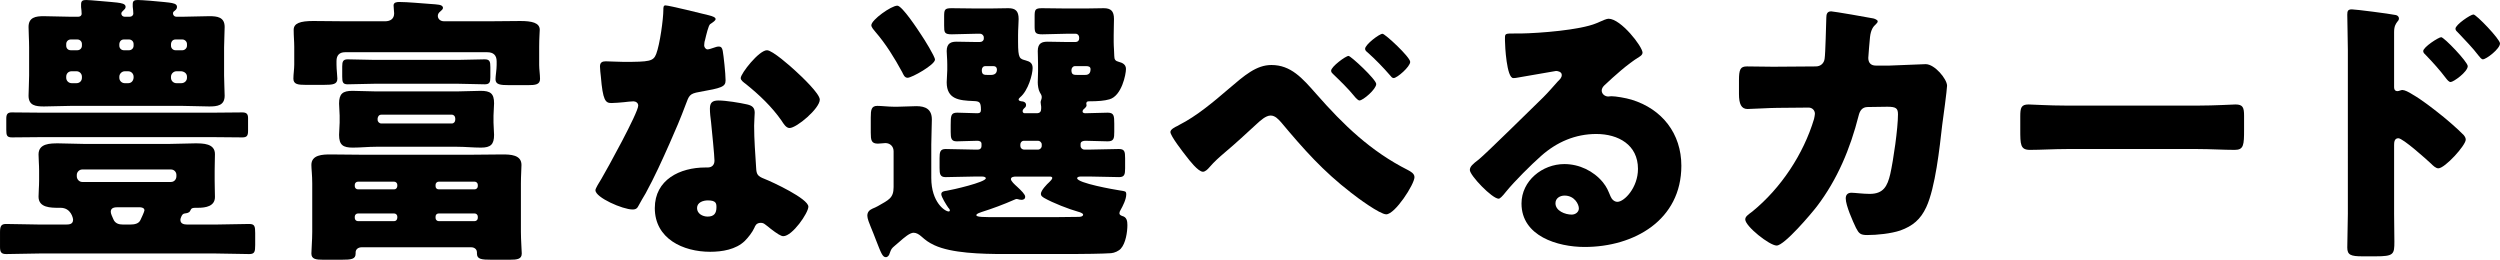
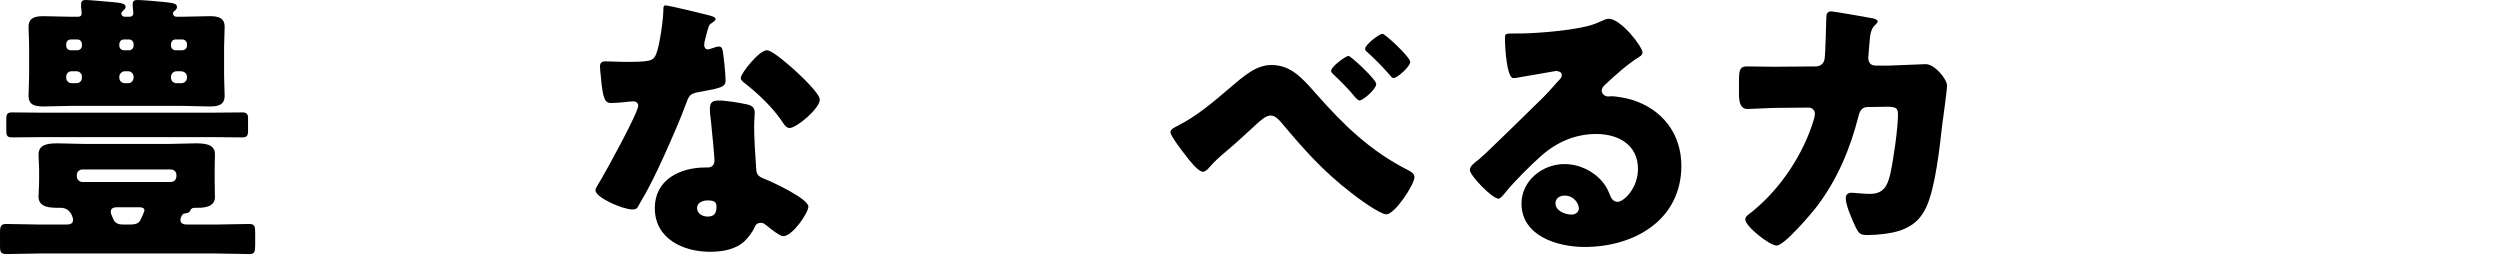
<svg xmlns="http://www.w3.org/2000/svg" id="_レイヤー_15" data-name="レイヤー 15" viewBox="0 0 385 40">
  <path d="m33.234,34.579c1.714,0,3.429-.088,5.143-.088.836,0,.923.35.923,1.399v1.836c0,1.049-.088,1.399-.923,1.399-1.714,0-3.428-.088-5.143-.088H6.111c-1.714,0-3.429.088-5.143.088-.747,0-.967-.262-.967-1.093v-2.273c0-.918.176-1.268.923-1.268,1.758,0,3.473.088,5.187.088h3.956c.527,0,1.187,0,1.187-.743,0-.219-.308-1.836-1.934-1.836h-.264c-1.231,0-3.121,0-3.121-1.705,0-.787.088-1.53.088-2.492v-1.53c0-.962-.088-1.705-.088-2.492,0-1.705,1.802-1.705,3.077-1.705,1.275,0,2.593.087,3.912.087h13.188c1.318,0,2.637-.087,3.912-.087,1.231,0,3.077,0,3.077,1.661,0,.743-.044,1.574-.044,2.535v1.53c0,.962.044,1.793.044,2.536,0,1.443-1.451,1.661-2.593,1.661-.923,0-1.011,0-1.231.481-.132.306-.527.35-.835.393s-.439.262-.572.612c-.088.218-.088.262-.088.393,0,.568.528.699,1.011.699h4.44Zm-.879-17.224c1.671,0,3.341-.044,4.967-.044.659,0,.879.262.879.875v1.967c0,.743-.176,1.005-.879,1.005-1.67,0-3.297-.044-4.967-.044H6.814c-1.671,0-3.297.044-4.968.044-.791,0-.879-.306-.879-1.18v-1.705c0-.656.176-.962.835-.962,1.671,0,3.341.044,5.012.044h25.54Zm-4.264-14.776c1.363,0,2.726-.087,4.132-.087,1.231,0,2.374.131,2.374,1.661,0,1.006-.088,2.055-.088,3.148v4.328c0,1.137.088,2.273.088,3.104,0,1.53-1.143,1.661-2.374,1.661-1.407,0-2.77-.088-4.132-.088H10.902c-1.363,0-2.77.088-4.132.088-1.275,0-2.373-.131-2.373-1.661,0-.83.088-1.967.088-3.104v-4.328c0-1.181-.088-2.273-.088-3.148,0-1.486,1.099-1.661,2.33-1.661,1.363,0,2.77.087,4.176.087h1.099c.484,0,.572-.306.572-.437,0-.219-.044-.83-.088-1.049v-.437c0-.568.308-.656.791-.656.616,0,3.165.262,3.868.306.483.044.572.044.879.087.659.087,1.319.175,1.319.656,0,.262-.176.393-.352.568-.132.131-.308.262-.308.481,0,.175.132.481.572.481h.659c.483,0,.616-.306.616-.481,0-.131-.044-.875-.088-1.049v-.437c0-.525.308-.612.792-.612.615,0,3.297.219,4.0.306.308.044.439.044.791.087.616.087,1.231.175,1.231.656,0,.219-.088.393-.308.568-.176.131-.308.219-.308.437,0,.262.176.524.572.524h.879ZM11.913,7.738c.396,0,.703-.306.703-.699v-.262c0-.393-.308-.699-.703-.699h-1.011c-.396,0-.703.306-.703.699v.262c0,.393.264.699.703.699h1.011Zm-.879,3.235c-.484,0-.836.35-.836.831v.175c0,.481.396.831.836.831h.747c.483,0,.835-.35.835-.831v-.175c0-.438-.352-.831-.835-.831h-.747Zm16.133,15.957c0-.437-.351-.831-.835-.831h-13.671c-.439,0-.835.394-.835.831v.219c0,.481.396.874.835.874h13.671c.484,0,.835-.393.835-.874v-.219Zm-8.967,4.984c-.527,0-1.143.044-1.143.699,0,.306.263.831.396,1.137.264.656.835.831,1.494.831h1.055c.747,0,1.363-.131,1.627-.699.132-.262.615-1.312.615-1.486,0-.394-.439-.481-.791-.481h-3.253Zm.176-24.874c0,.393.307.699.703.699h.791c.396,0,.703-.306.703-.699v-.262c0-.393-.308-.699-.703-.699h-.791c-.396,0-.659.262-.703.699v.262Zm2.198,4.765c0-.438-.352-.831-.836-.831h-.527c-.439,0-.835.393-.835.831v.175c0,.481.396.831.835.831h.527c.484,0,.792-.35.836-.831v-.175Zm5.759-4.765c0,.393.308.699.703.699h1.055c.352,0,.703-.306.703-.699v-.262c0-.393-.352-.699-.703-.699h-1.055c-.396,0-.659.262-.703.699v.262Zm.835,3.934c-.439,0-.835.393-.835.831v.175c0,.481.396.831.835.831h.748c.483,0,.879-.35.879-.831v-.175c0-.481-.396-.787-.879-.831h-.748Z" />
-   <path d="m75.121,3.279c1.67,0,3.341-.044,5.011-.044,1.758,0,2.989.262,2.989,1.355,0,.306-.088,1.268-.088,2.623v2.798c0,.656.132,1.486.132,2.142,0,.874-.703.961-1.89.961h-2.813c-1.451,0-2.154-.087-2.154-.918,0-.481.176-1.443.176-2.186v-.568c0-.962-.527-1.399-1.451-1.399h-21.892c-.879,0-1.319.481-1.319,1.355v.568c0,.743.132,1.705.132,2.142,0,.874-.659.962-2.11.962h-2.77c-1.187,0-1.891-.087-1.891-.962,0-.656.132-1.486.132-2.142v-2.754c0-.874-.088-1.617-.088-2.623s1.011-1.355,2.989-1.355c1.671,0,3.341.044,5.011.044h6.066c.792,0,1.407-.35,1.407-1.224,0-.131-.088-.962-.088-1.224,0-.481.528-.524.879-.524,1.275,0,3.517.218,4.835.306.967.087,1.891.044,1.891.612,0,.219-.22.35-.439.568-.22.175-.352.393-.352.656,0,.437.352.83.967.83h6.726Zm-19.387,34.798c-.615,0-.967.35-.967.787v.175c0,.874-.616.962-2.242.962h-2.725c-1.143,0-1.847-.087-1.847-.962,0-.568.132-2.054.132-3.322v-7.475c0-1.268-.132-2.23-.132-2.842,0-1.574,1.758-1.617,2.946-1.617,1.582,0,3.165.044,4.747.044h16.968c1.583,0,3.165-.044,4.748-.044,1.231,0,2.945.044,2.945,1.617,0,.656-.088,1.617-.088,2.842v7.475c0,1.18.132,2.929.132,3.322,0,.874-.703.962-1.89.962h-2.726c-1.626,0-2.286-.087-2.286-.962v-.219c0-.262-.22-.743-.923-.743h-16.793Zm14.683-24c1.187,0,2.374-.087,3.605-.087,1.495,0,2.066.393,2.066,1.923,0,.656-.088,1.268-.088,1.88v1.093c0,.612.088,1.268.088,1.88,0,1.486-.527,1.967-2.022,1.967-1.231,0-2.417-.131-3.648-.131h-12.529c-1.187,0-2.373.131-3.561.131-1.494,0-2.11-.393-2.11-1.967,0-.612.088-1.267.088-1.88v-1.093c0-.612-.088-1.224-.088-1.836,0-1.53.572-1.967,2.066-1.967,1.187,0,2.418.087,3.605.087h12.529Zm.088-4.853c1.407,0,2.77-.087,4.132-.087.791,0,.879.35.879,1.224v1.53c0,.787-.132,1.093-.879,1.093-1.363,0-2.726-.087-4.132-.087h-12.792c-1.407,0-2.813.087-4.176.087-.747,0-.835-.35-.835-1.18v-1.574c0-.743.132-1.093.835-1.093,1.407,0,2.77.087,4.176.087h12.792Zm-9.319,19.235c0-.262-.22-.481-.484-.481h-5.582c-.264,0-.484.219-.484.481v.219c0,.262.22.481.484.481h5.582c.264,0,.44-.175.484-.481v-.219Zm0,4.896c0-.262-.22-.481-.484-.481h-5.582c-.264,0-.484.219-.484.481v.219c0,.262.22.481.484.481h5.582c.264,0,.44-.175.484-.481v-.219Zm-3.033-14.907c0,.306.264.568.572.568h10.858c.308,0,.527-.262.527-.568v-.219c0-.306-.219-.568-.527-.568h-10.858c-.352,0-.528.262-.572.568v.219Zm8.924,10.229c0,.306.219.481.483.481h5.539c.263,0,.483-.218.483-.481v-.219c0-.262-.22-.481-.483-.481h-5.539c-.264,0-.483.219-.483.481v.219Zm0,4.896c0,.262.219.481.483.481h5.539c.263,0,.483-.218.483-.481v-.219c0-.262-.22-.481-.483-.481h-5.539c-.264,0-.483.175-.483.481v.219Z" />
  <path d="m109.191,2.361c.527.131,1.011.306,1.011.568,0,.219-.308.437-.835.787-.264.175-.616,1.705-.792,2.448-.044.175-.088.262-.088.35,0,.131-.044.306-.044.481,0,.262.22.612.527.612.22,0,.703-.175.967-.262s.483-.175.747-.175c.396,0,.528.219.616.656.132.699.439,3.497.439,4.546,0,1.006-.616,1.181-4.044,1.792-1.539.262-1.583.568-2.11,1.967-.747,2.011-1.583,3.978-2.462,5.945-1.143,2.579-2.33,5.202-3.693,7.694-.352.612-.791,1.312-1.055,1.836-.219.437-.396.656-.967.656-1.495,0-5.715-1.836-5.715-2.972,0-.262.616-1.268.923-1.749.879-1.487,5.671-10.186,5.671-11.279,0-.437-.396-.656-.747-.656-.264,0-1.143.088-1.451.131-.484.044-1.407.131-1.934.131-.923,0-1.319-.393-1.626-4.109-.044-.35-.132-1.137-.132-1.53,0-.612.352-.787.879-.787.747,0,1.802.087,2.77.087,4,0,4.572-.087,5.011-1.224.572-1.487,1.099-5.421,1.099-6.776,0-.35,0-.699.308-.699.572,0,5.846,1.312,6.726,1.53Zm5.891,13.727c.747.175,1.143.481,1.143,1.268,0,.437-.088,1.224-.088,2.011,0,2.186.176,4.328.308,6.47.044,1.049.263,1.311,1.275,1.705,1.231.481,6.77,3.06,6.77,4.284,0,.962-2.461,4.546-3.868,4.546-.352,0-.967-.393-1.934-1.137-.264-.219-.528-.438-.835-.656-.22-.175-.396-.262-.703-.262-.703,0-.879.525-.967.743-.308.699-.967,1.53-1.494,2.055-1.363,1.312-3.473,1.661-5.319,1.661-4.176,0-8.529-2.011-8.529-6.732,0-4.372,3.868-6.251,7.781-6.251h.352c.703,0,1.055-.438,1.055-1.049,0-.743-.396-4.634-.527-5.945-.088-.656-.176-1.399-.176-2.055,0-.918.352-1.268,1.319-1.268,1.143,0,3.297.35,4.44.612Zm-7.737,15.956c0,.874.879,1.311,1.626,1.311,1.011,0,1.363-.524,1.363-1.443,0-.568-.044-1.049-1.319-1.049-.747,0-1.67.306-1.67,1.18Zm15.122-21.159c1.011.918,3.781,3.541,3.781,4.459,0,1.355-3.561,4.371-4.66,4.371-.527,0-.923-.656-1.231-1.137-1.495-2.142-3.429-3.978-5.495-5.639-.352-.262-.791-.568-.791-.918,0-.699,2.813-4.284,4.044-4.284.836,0,3.649,2.492,4.352,3.148Z" />
-   <path d="m136.998,39.038c-.044.219-.263.568-.571.568-.528,0-.748-.656-1.539-2.667-.219-.568-.483-1.268-.835-2.098-.176-.437-.484-1.18-.484-1.617,0-.568.308-.875.792-1.093.264-.088.571-.262.835-.393,1.671-.962,2.418-1.224,2.418-2.929v-5.508c0-.743-.528-1.268-1.275-1.268-.263,0-.747.087-1.143.087-1.011,0-1.099-.524-1.099-1.705v-2.317c0-1.181.088-1.793,1.011-1.793.659,0,1.714.131,2.55.131h.572c.967,0,1.934-.087,2.901-.087,1.407,0,2.374.481,2.374,2.054,0,1.224-.088,2.492-.088,3.847v5.158c0,3.76,2.11,5.159,2.682,5.159.088,0,.176-.044.176-.175s-.132-.306-.264-.437c-.264-.393-1.055-1.617-1.055-2.055,0-.437.527-.481.835-.524.836-.131,6.022-1.312,6.022-1.924,0-.218-.396-.262-.527-.262h-1.319c-1.451,0-2.901.087-4.352.087-.836,0-.923-.481-.923-1.399v-1.53c0-.918.088-1.399.923-1.399,1.451,0,2.901.088,4.352.088h.659c.308,0,.527-.219.527-.525v-.35c0-.393-.351-.481-.659-.481-1.055,0-2.11.087-3.165.087-.836,0-.923-.481-.923-1.443v-1.093c0-1.443.044-1.88,1.011-1.88,1.011,0,2.066.088,3.077.088.396,0,.571-.131.571-.525,0-1.267-.263-1.311-1.187-1.355-2.154-.087-4.088-.262-4.088-2.885,0-.131.088-1.574.088-1.88v-.875c0-.918-.088-1.53-.088-2.055,0-1.267.747-1.443,1.539-1.443.879,0,1.758.044,2.637.044h.967c.308,0,.572-.218.572-.524v-.175c0-.306-.264-.568-.572-.568h-.659c-1.231,0-2.462.087-3.692.087-1.143,0-1.187-.262-1.187-1.355v-1.399c0-1.049.088-1.268,1.143-1.268,1.275,0,2.506.044,3.737.044h2.198c.967,0,1.891-.044,2.813-.044,1.099,0,1.583.437,1.583,1.661,0,.699-.088,1.486-.088,2.492v1.049c0,2.623.264,2.58,1.187,2.842.659.175,1.055.437,1.055,1.18,0,.918-.659,3.454-1.934,4.503-.088.087-.219.218-.219.306,0,.262.264.262.439.306.352,0,.703.175.703.568,0,.306-.176.393-.352.568-.088.087-.176.218-.176.393,0,.175.132.306.308.306h1.847c.571,0,.703-.306.703-.787,0-.175,0-.35-.044-.525,0-.087-.044-.262-.044-.393,0-.131.044-.219.088-.35.044-.131.088-.262.088-.437,0-.262-.176-.525-.308-.743-.22-.394-.308-1.093-.308-1.53,0-.175.044-1.443.044-1.661v-1.093c0-.918-.044-1.53-.044-2.055,0-1.267.703-1.443,1.539-1.443.879,0,1.758.044,2.637.044h1.671c.308,0,.527-.218.527-.524v-.175c0-.306-.219-.568-.527-.568h-1.451c-1.231,0-2.462.087-3.693.087-1.099,0-1.187-.262-1.187-1.268v-1.486c0-1.049.088-1.268,1.143-1.268,1.231,0,2.462.044,3.737.044h2.989c.923,0,1.846-.044,2.77-.044,1.099,0,1.582.437,1.582,1.661,0,.699-.044,1.486-.044,2.492v1.049c0,.787.088,1.443.088,2.142,0,.568.176.787.703.918.527.131,1.099.393,1.099,1.093,0,.831-.659,4.153-2.55,4.678-.747.218-1.714.306-3.209.306-.219,0-.352.131-.352.35,0,.088.044.175.044.262,0,.219-.219.393-.351.525-.176.131-.264.262-.264.437,0,.219.264.262.439.262,1.143,0,2.286-.088,3.429-.088.967,0,1.011.481,1.011,1.705v1.224c0,1.006-.044,1.486-1.011,1.486-1.143,0-2.286-.087-3.429-.087-.308,0-.747.087-.747.481v.306c0,.306.264.568.572.568h1.011c1.407,0,2.857-.088,4.308-.088.879,0,.967.394.967,1.399v1.574c0,.918-.088,1.355-.923,1.355-1.451,0-2.902-.087-4.352-.087h-1.582c-.176,0-.528.044-.528.262,0,.743,5.715,1.749,6.594,1.88.791.131.967.087.967.612,0,.743-.528,1.793-.879,2.404-.088.131-.176.35-.176.481,0,.262.22.35.439.437.703.175.791.787.791,1.399,0,1.093-.263,2.798-1.011,3.628-.308.35-.967.656-1.495.699-1.143.088-4.572.131-5.978.131h-10.418c-3.649,0-8.177-.131-10.814-1.355-.923-.437-1.319-.743-2.066-1.399-.308-.262-.703-.525-1.143-.525-.572,0-1.407.699-2.242,1.443-.219.175-.396.35-.615.525-.572.481-.572.525-.836,1.224Zm4.88-33.661c.396.568,2.11,3.323,2.11,3.803,0,.787-3.561,2.798-4.22,2.798-.483,0-.659-.524-.835-.874-1.187-2.186-2.506-4.328-4.132-6.208-.22-.262-.616-.699-.616-1.006,0-.83,3.077-3.017,4.001-3.017.747,0,3.209,3.76,3.692,4.503Zm14.551,21.815c-.264,0-.748.044-.748.393,0,.306.572.83.967,1.18.659.612,1.231,1.18,1.231,1.53s-.264.481-.572.481c-.088,0-.264-.044-.352-.044-.088-.044-.308-.088-.396-.088-.132,0-.264.088-.396.131-1.583.699-3.341,1.355-5.012,1.88-.176.088-.791.219-.791.481,0,.306,1.055.306,3.605.306h8.309c.572,0,3.077-.044,3.868-.044.176,0,.659-.044.659-.35,0-.218-.572-.393-.747-.437-1.407-.393-3.912-1.355-5.275-2.142-.264-.175-.484-.306-.484-.612,0-.524.923-1.486,1.319-1.836.132-.131.44-.437.44-.612,0-.175-.22-.218-.352-.218h-5.275Zm-4.704-17.006c-.352,0-.527.306-.527.612,0,.743.352.743,1.011.743h.396c.527,0,.923-.219.923-.831,0-.35-.219-.525-.527-.525h-1.275Zm8.132,12.853c.308,0,.572-.262.572-.568v-.219c0-.306-.264-.568-.572-.568h-2.198c-.308,0-.527.262-.527.568v.219c0,.306.219.525.527.568h2.198Zm5.671-12.853c-.308,0-.527.306-.527.612,0,.743.352.743,1.011.743h1.011c.307,0,.923,0,.923-.875,0-.393-.308-.481-.659-.481h-1.758Z" />
  <path d="m202.707,14.47c4.22,4.809,8.397,8.831,14.111,11.716.395.218,1.011.524,1.011,1.093,0,1.093-2.989,5.727-4.352,5.727-.967,0-4.484-2.579-5.407-3.322-4.352-3.366-7.253-6.645-10.77-10.842-.44-.481-.923-1.049-1.627-1.049-.747,0-1.583.787-2.11,1.267-1.627,1.487-3.209,2.973-4.88,4.372-.967.83-1.627,1.399-2.462,2.361-.22.262-.616.656-.967.656-.747,0-2.11-1.793-2.55-2.361-.483-.612-2.462-3.148-2.462-3.76,0-.393.659-.743,1.143-.962.088-.044.176-.087.22-.131,2.681-1.355,5.319-3.585,7.561-5.508,2.506-2.142,4.308-3.716,6.638-3.716,2.989,0,4.748,2.011,6.902,4.459Zm9.232-1.53c0,.787-2.022,2.535-2.594,2.535-.132,0-.44-.219-.923-.83-.66-.831-1.978-2.142-3.121-3.235-.132-.131-.308-.262-.308-.525,0-.612,2.242-2.273,2.682-2.273.352,0,4.264,3.628,4.264,4.328Zm5.231-3.41c0,.743-2.022,2.492-2.549,2.492-.22,0-.396-.218-.528-.393-1.099-1.268-2.286-2.492-3.517-3.585-.176-.131-.352-.306-.352-.525,0-.656,2.198-2.317,2.682-2.317.396,0,4.264,3.585,4.264,4.328Z" />
  <path d="m252.95,8.131c0,.262-.264.481-.484.612-1.846,1.137-3.824,2.929-5.407,4.415-.219.219-.395.481-.395.787,0,.524.484.918,1.011.918.133,0,.308-.044.484-.044.659,0,2.198.262,3.077.525,4.748,1.443,7.693,5.246,7.693,10.186,0,8.35-7.253,12.503-14.902,12.503-4.132,0-9.715-1.661-9.715-6.689,0-3.497,3.209-6.077,6.595-6.077,2.286,0,4.484,1.049,5.934,2.798.659.831.791,1.268,1.187,2.186.176.438.572.831,1.055.831,1.056,0,3.166-2.186,3.166-5.071,0-3.716-3.033-5.377-6.418-5.377-3.209,0-6.067,1.224-8.484,3.366-1.583,1.399-4.088,3.891-5.407,5.508-.616.787-.967,1.093-1.143,1.093-1.011,0-4.44-3.585-4.44-4.415,0-.525.44-.918,1.363-1.618,1.099-.874,8.396-8.087,9.935-9.574.835-.831,1.494-1.618,2.242-2.448.308-.306.616-.568.616-1.006,0-.525-.703-.612-.879-.612-.132,0-4.923.875-6.067,1.049-.176.044-.351.044-.527.044-1.012,0-1.275-4.94-1.275-5.77v-.437c0-.656.132-.656,1.407-.656h1.011c2.857-.044,9.144-.525,11.65-1.574,1.098-.481,1.582-.699,1.89-.699,1.891,0,5.232,4.284,5.232,5.246Zm-12.001,21.989c-.703,0-1.407.393-1.407,1.18,0,1.181,1.494,1.749,2.505,1.749.572,0,1.099-.393,1.099-.961,0-.612-.659-1.967-2.198-1.967Z" />
  <path d="m279.628,10.229c.747,0,1.275-.481,1.363-1.18.132-.787.219-5.246.263-6.339,0-.525.132-.962.747-.962.308,0,5.935.962,6.506,1.093.177.044.659.219.659.437,0,.175-.132.306-.307.481-.308.262-.747.743-.879,1.967-.044.393-.264,2.973-.264,3.191,0,.743.396,1.181,1.143,1.181h2.154c1.363-.044,5.451-.219,5.539-.219,1.407,0,3.296,2.317,3.296,3.323,0,.524-.615,5.158-.747,6.033-.395,3.497-1.055,9.661-2.461,12.678-.879,1.88-2.066,2.885-4.001,3.585-1.451.481-3.561.699-5.099.699-1.056,0-1.275-.262-1.714-1.093-.484-1.006-1.583-3.454-1.583-4.546,0-.568.308-.874.88-.874.527,0,1.758.175,2.813.175,2.11,0,2.725-1.18,3.165-3.06.484-2.142,1.187-7.038,1.187-9.18,0-.918-.264-1.18-1.627-1.18l-3.033.044c-.879,0-1.231.612-1.407,1.355-1.275,5.027-3.253,9.792-6.418,13.945-.835,1.093-5.011,6.033-6.198,6.033-1.098,0-4.836-2.973-4.836-4.022,0-.437.396-.699,1.099-1.224,4.396-3.585,7.869-8.831,9.495-14.252.044-.218.133-.612.133-.787,0-.568-.44-.962-.968-.962l-4.792.044c-1.23,0-3.912.175-4.615.175-.968,0-1.319-.787-1.319-2.317v-2.098c0-1.705.219-2.142,1.231-2.142,1.23,0,2.461.044,3.692.044h.923l5.979-.044Z" />
-   <path d="m338.466,16.262c2.594,0,5.407-.175,5.802-.175,1.143,0,1.319.481,1.319,1.749v2.098c0,2.404-.044,3.148-1.451,3.148-1.715,0-3.736-.131-5.671-.131h-20.222c-1.934,0-4.001.131-5.627.131-1.494,0-1.494-.831-1.494-3.148v-2.011c0-1.312.132-1.836,1.275-1.836.616,0,3.077.175,5.846.175h20.222Z" />
-   <path d="m368.691,32.831c0,1.443.044,2.885.044,4.371,0,1.967-.088,2.273-2.901,2.273h-2.022c-1.803,0-2.331-.219-2.331-1.355,0-1.749.089-3.454.089-5.202V7.694c0-1.53-.089-4.197-.089-5.421,0-.568.089-.83.703-.83.572,0,5.716.656,6.77.874.263.044.484.262.484.525,0,.219-.132.393-.264.525-.219.306-.483.656-.483,1.574v8.481c0,.219.044.612.527.612.22,0,.528-.175.748-.175.351,0,.967.306,1.582.699,1.451.831,3.208,2.23,3.824,2.71,1.143.875,3.078,2.536,4.045,3.541.176.219.307.438.307.699,0,.875-3.208,4.415-4.22,4.415-.395,0-.835-.437-1.098-.699-.747-.699-4.352-3.934-5.055-3.934-.616,0-.659.612-.659,1.049v10.492Zm11.341-22.645c0,.874-2.198,2.448-2.638,2.448-.263,0-.528-.35-.703-.568-.923-1.224-1.978-2.404-3.033-3.497-.264-.262-.484-.437-.484-.699,0-.612,2.373-2.142,2.77-2.142.44,0,4.088,3.803,4.088,4.459Zm4.967-3.497c0,.83-2.11,2.448-2.638,2.448-.219,0-.484-.35-.659-.568-.923-1.224-2.022-2.317-3.077-3.453-.308-.306-.484-.437-.484-.699,0-.612,2.33-2.186,2.77-2.186s4.088,3.803,4.088,4.459Z" />
</svg>